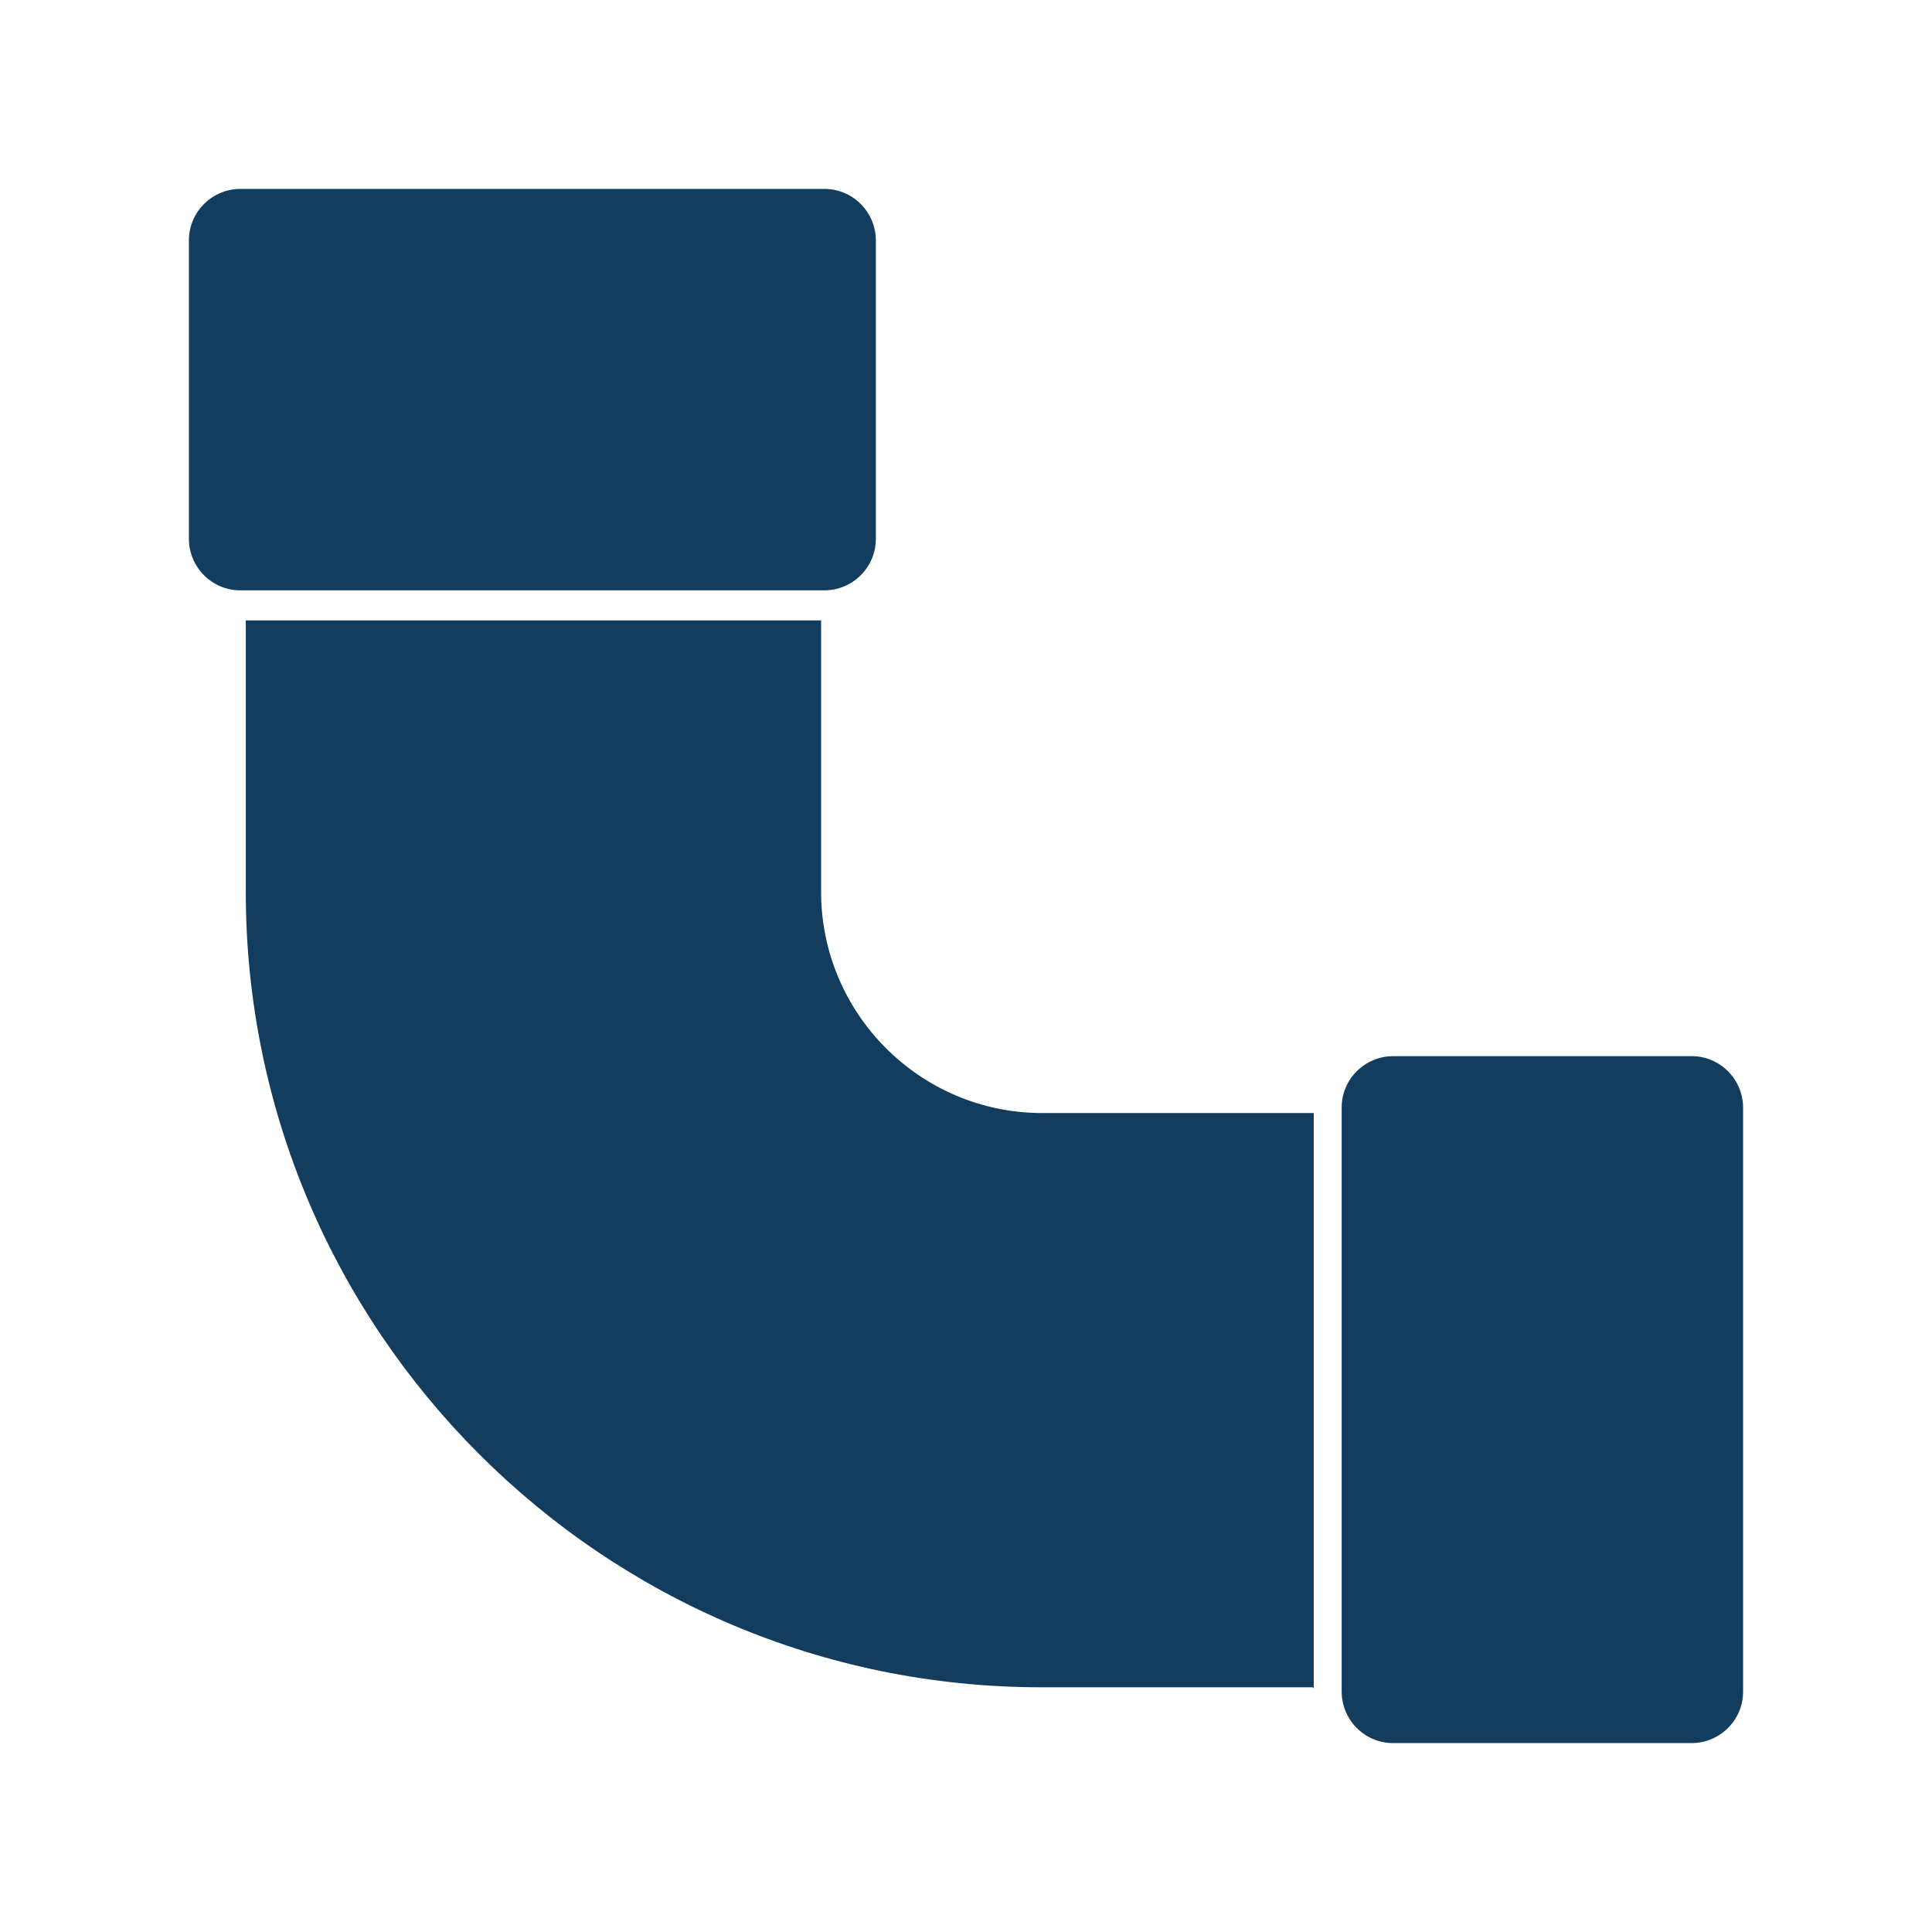
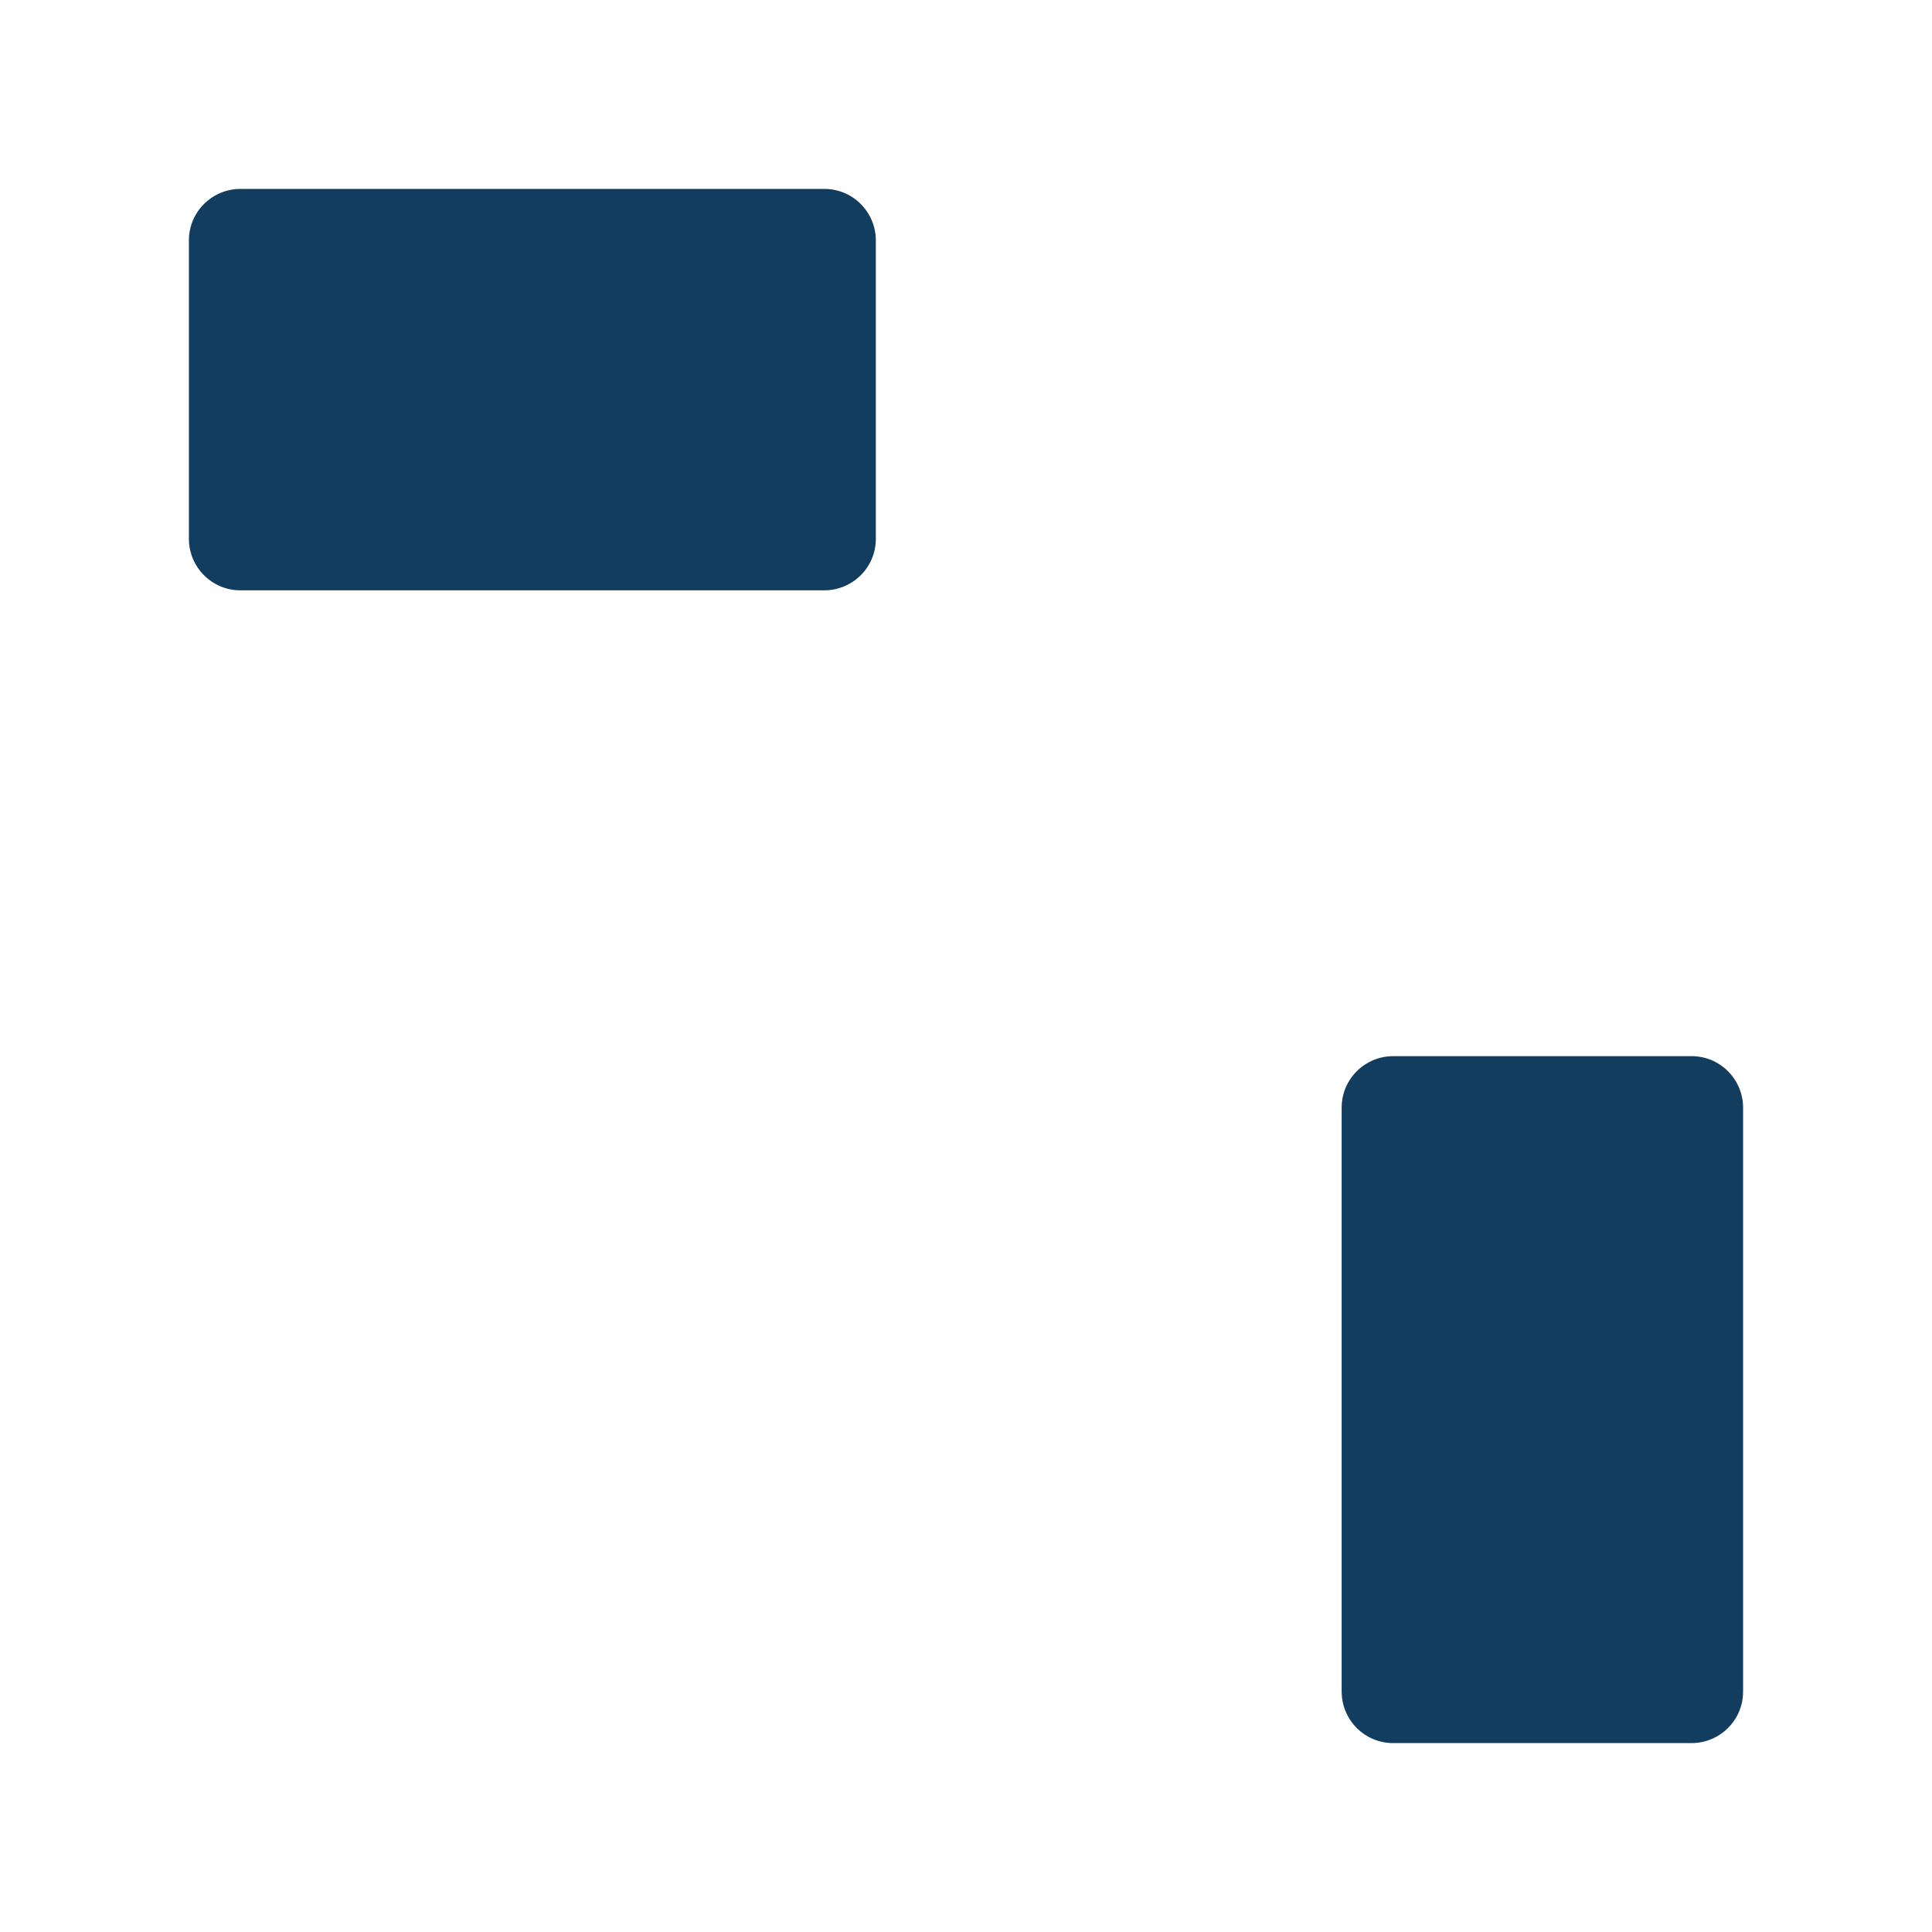
<svg xmlns="http://www.w3.org/2000/svg" id="Layer_1" data-name="Layer 1" width="180" height="180" version="1.1" viewBox="0 0 180 180">
  <defs>
    <style>
      .cls-1 {
        fill: #123d5f;
        stroke-width: 0px;
      }
    </style>
  </defs>
-   <path class="cls-1" d="M122.3,157.2h-25.3c-40.9,0-74.1-33.3-74.1-74.1v-25.3h53.6v25.3c0,11.3,9.2,20.6,20.6,20.6h25.3v53.6Z" />
  <path class="cls-1" d="M81.6,50.2c0,2.7-2.2,4.8-4.8,4.8H22.4c-2.7,0-4.8-2.2-4.8-4.8v-27.8c0-2.7,2.2-4.8,4.8-4.8h54.4c2.7,0,4.8,2.2,4.8,4.8v27.8h0Z" />
  <path class="cls-1" d="M129.8,162.4c-2.7,0-4.8-2.2-4.8-4.8v-54.4c0-2.7,2.2-4.8,4.8-4.8h27.8c2.7,0,4.8,2.2,4.8,4.8v54.4c0,2.7-2.2,4.8-4.8,4.8h-27.8Z" />
</svg>